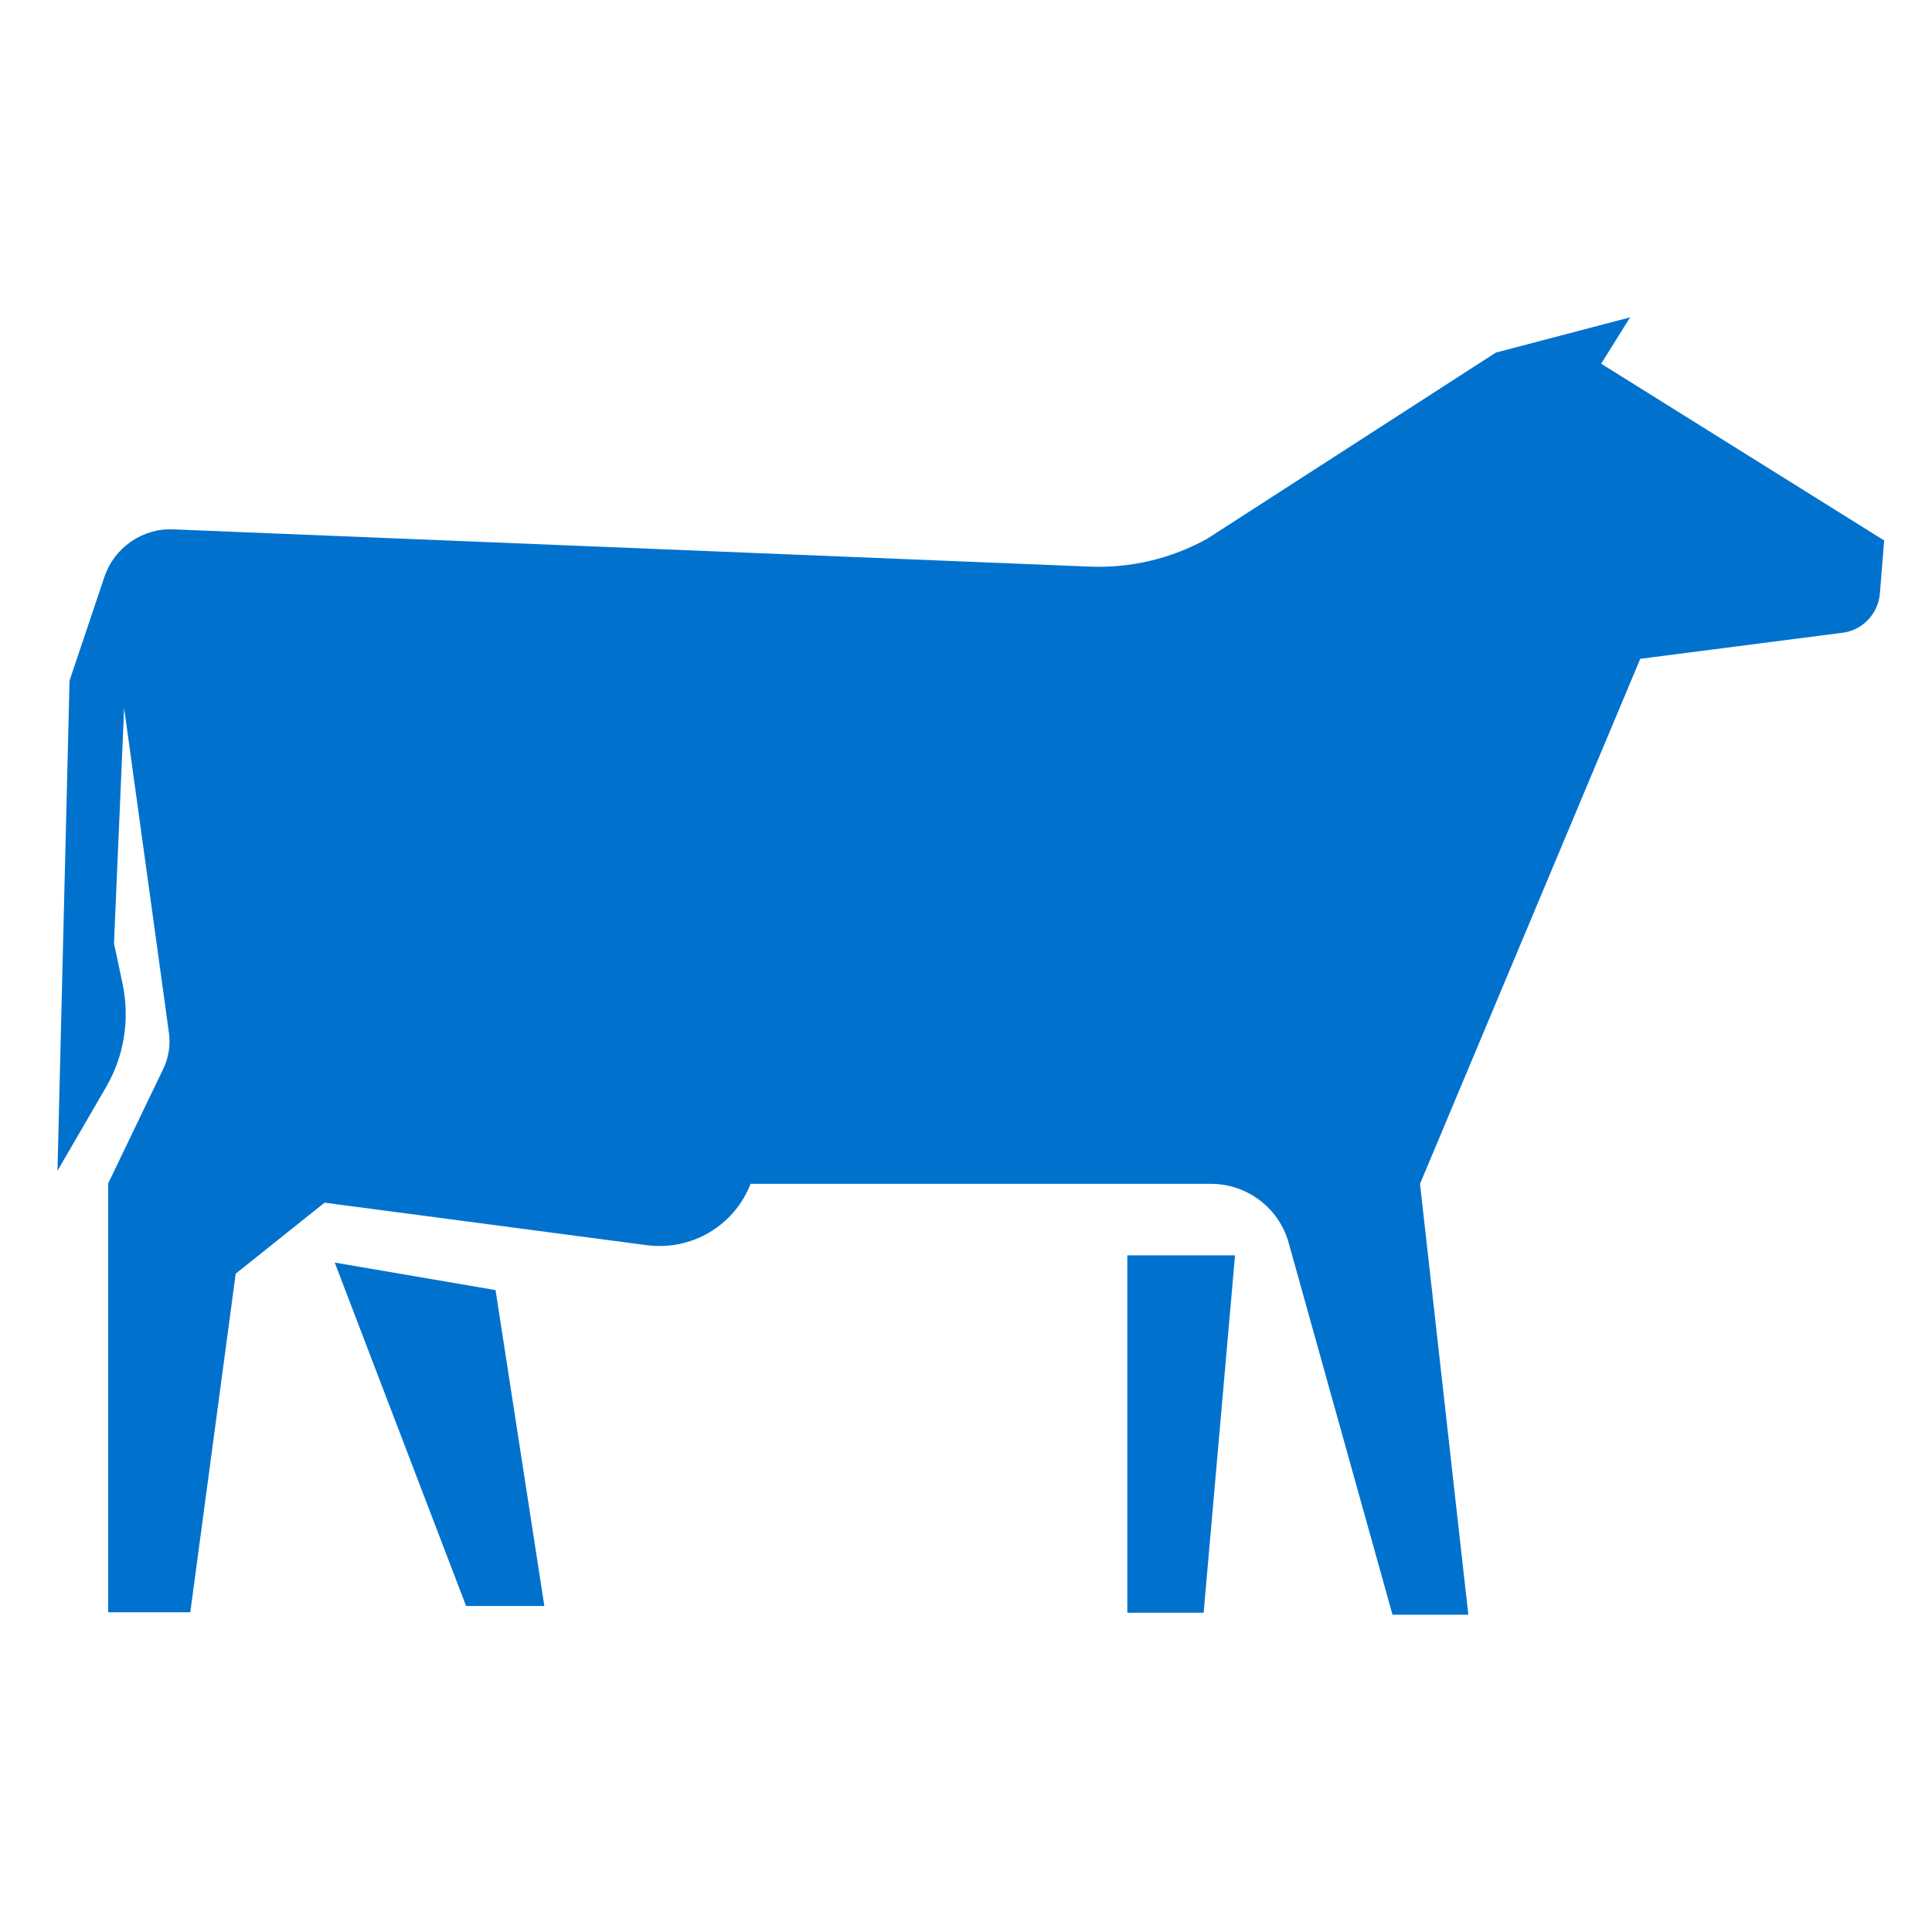
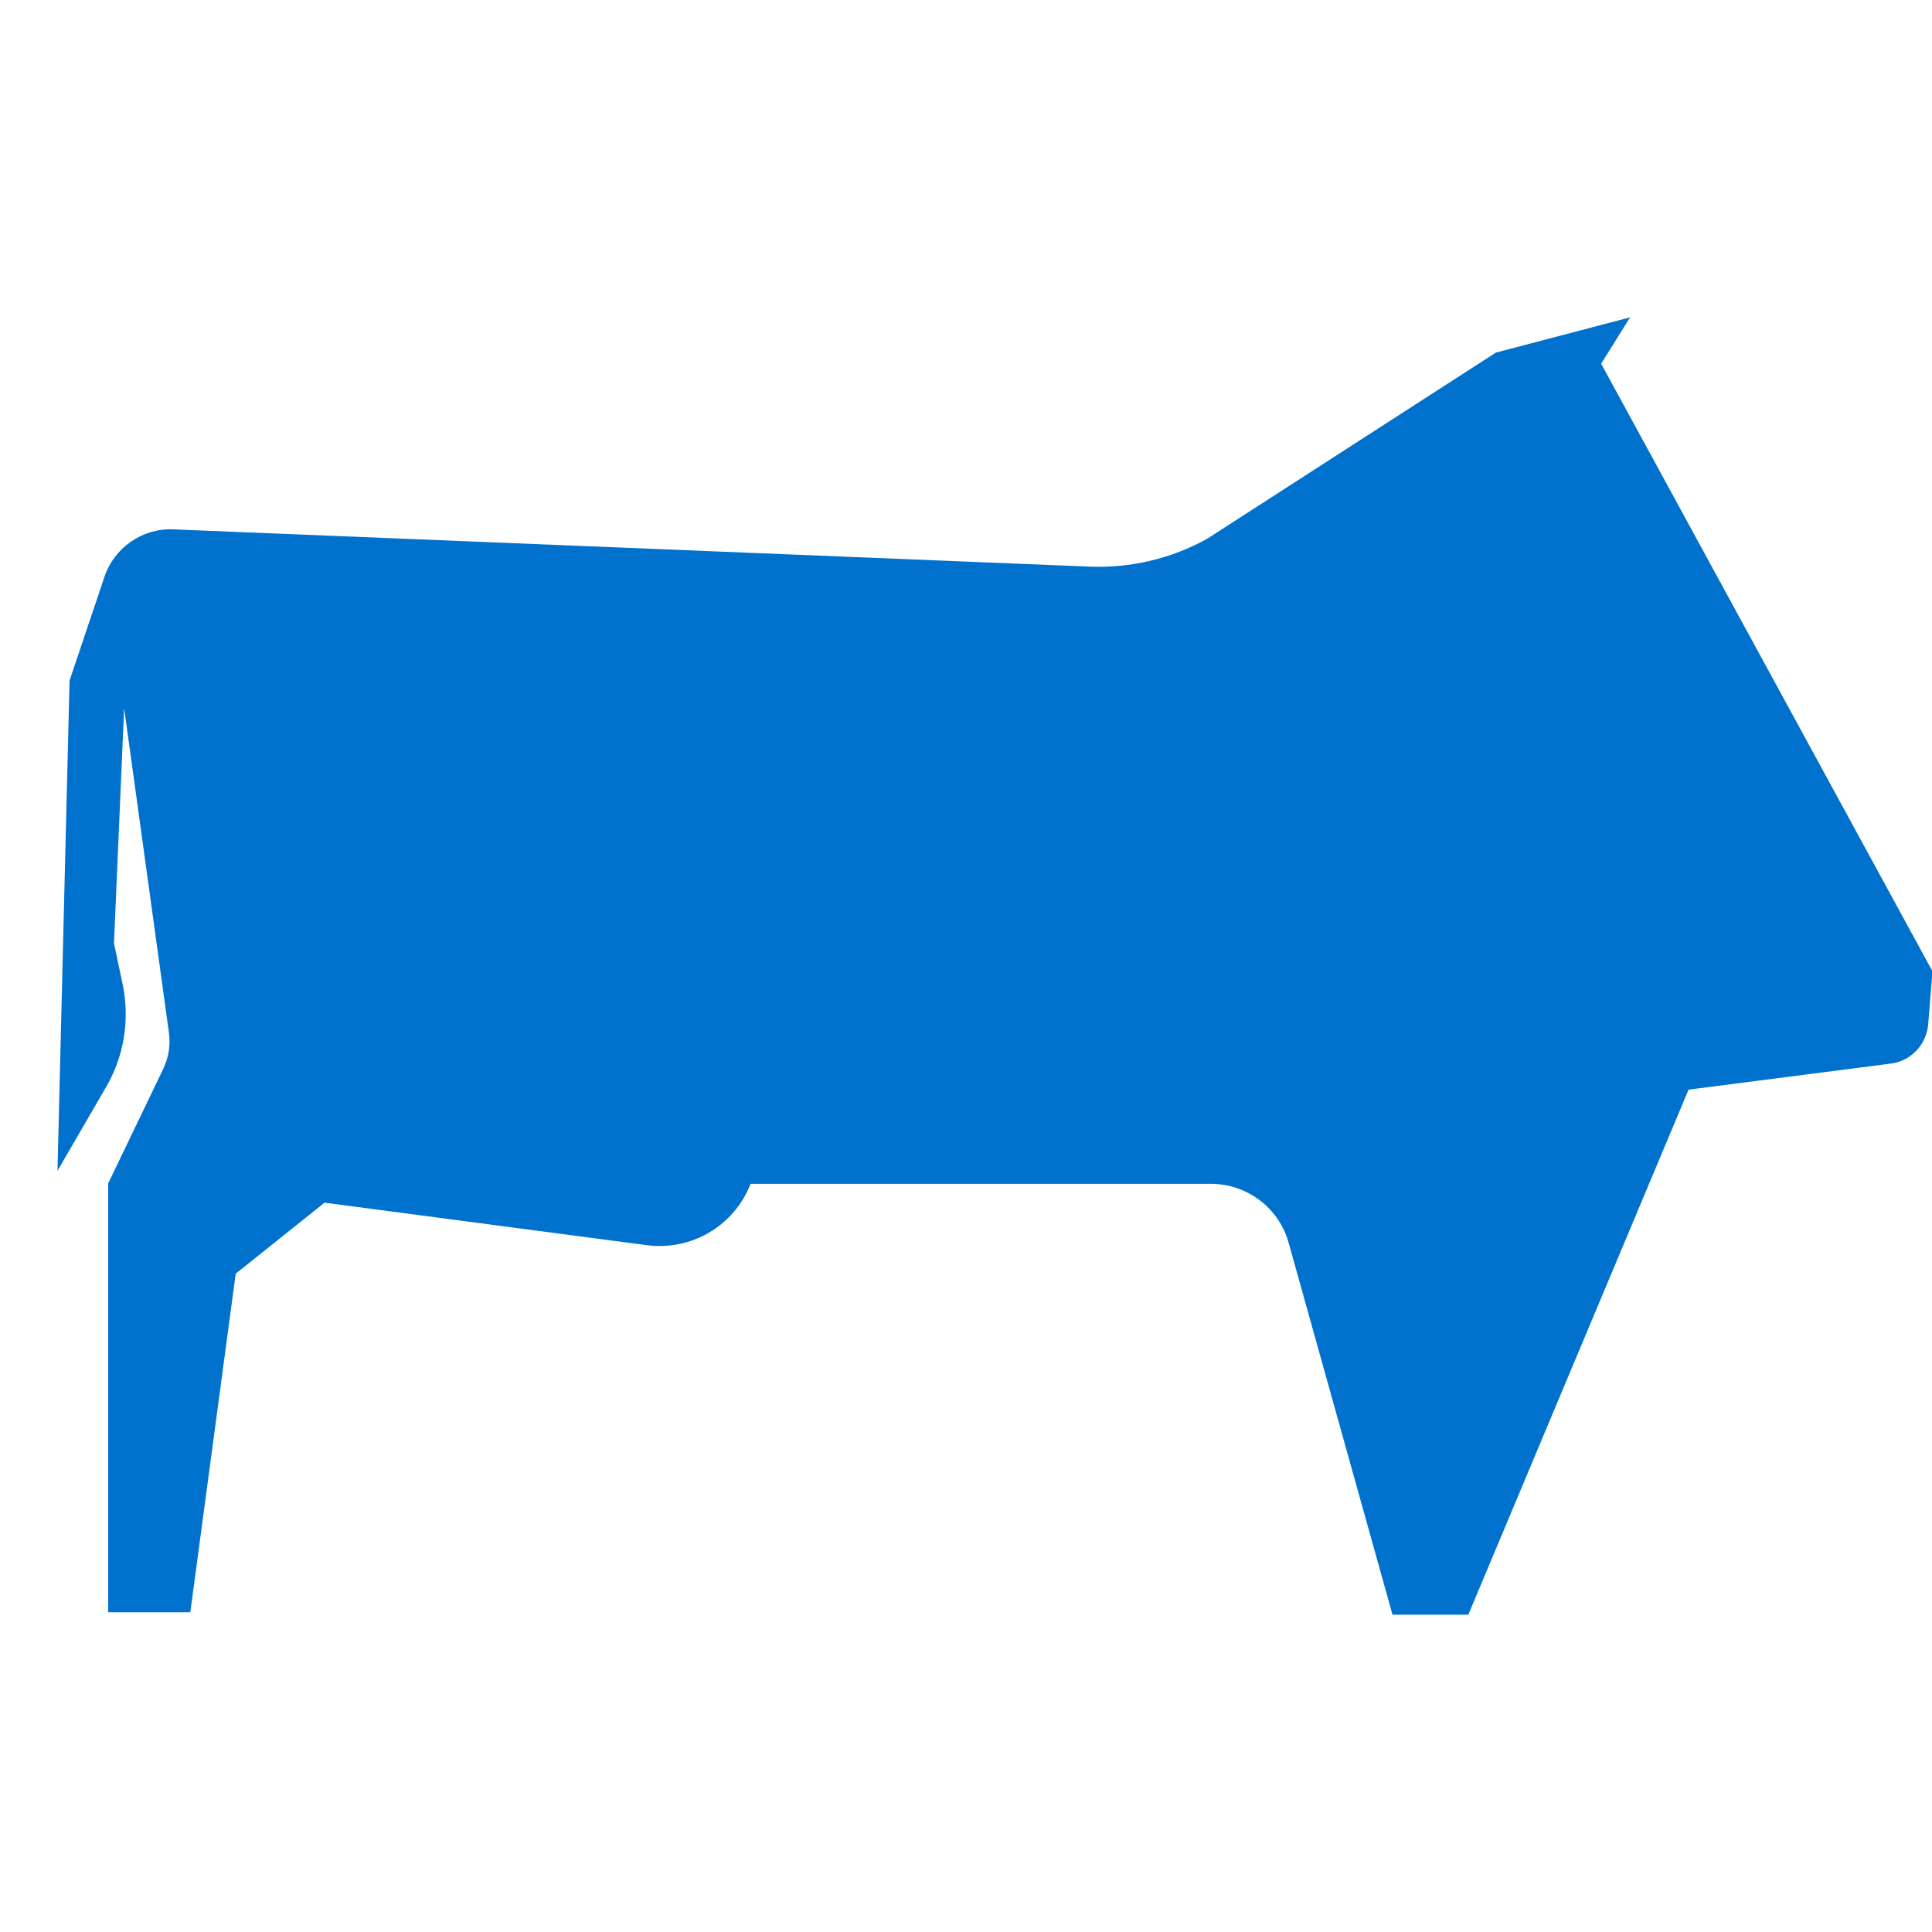
<svg xmlns="http://www.w3.org/2000/svg" version="1.1" id="Layer_1" x="0px" y="0px" viewBox="0 0 400 400" style="enable-background:new 0 0 400 400;" xml:space="preserve">
  <style type="text/css">
	.st0{fill:#0072ce;}
</style>
  <g>
-     <path class="st0" d="M331.5,75.3l6-9.6L309.7,73L250,111.5c-7.5,4.2-16.1,6.2-24.7,5.8l-189.4-7.7c-6.4-0.3-12.3,3.8-14.3,9.9   l-7.2,21.4l-2.5,101.5L22,225c3.7-6.4,4.9-13.9,3.4-21.2l-1.8-8.5l2.1-48.7l9.3,67.4c0.3,2.5-0.1,5-1.2,7.3l-11.4,23.7v88.8l17,0   l9.4-70.1L67.2,249l66.7,8.8c9.3,1.2,18.1-4,21.5-12.7l0,0h95.3c7.5,0,14.1,5,16.1,12.2l21.5,77h15.7L294,245.1l45.6-108.7   l41.9-5.4c4.1-0.5,7.3-3.9,7.7-8l0.9-11.1L331.5,75.3z" />
-     <polygon class="st0" points="249.2,333.9 233.4,333.9 233.4,259.9 255.7,259.9  " />
-     <polygon class="st0" points="112.7,332.5 96.5,332.5 69.3,261.4 102.6,267.1  " />
+     <path class="st0" d="M331.5,75.3l6-9.6L309.7,73L250,111.5c-7.5,4.2-16.1,6.2-24.7,5.8l-189.4-7.7c-6.4-0.3-12.3,3.8-14.3,9.9   l-7.2,21.4l-2.5,101.5L22,225c3.7-6.4,4.9-13.9,3.4-21.2l-1.8-8.5l2.1-48.7l9.3,67.4c0.3,2.5-0.1,5-1.2,7.3l-11.4,23.7v88.8l17,0   l9.4-70.1L67.2,249l66.7,8.8c9.3,1.2,18.1-4,21.5-12.7l0,0h95.3c7.5,0,14.1,5,16.1,12.2l21.5,77h15.7l45.6-108.7   l41.9-5.4c4.1-0.5,7.3-3.9,7.7-8l0.9-11.1L331.5,75.3z" />
  </g>
</svg>